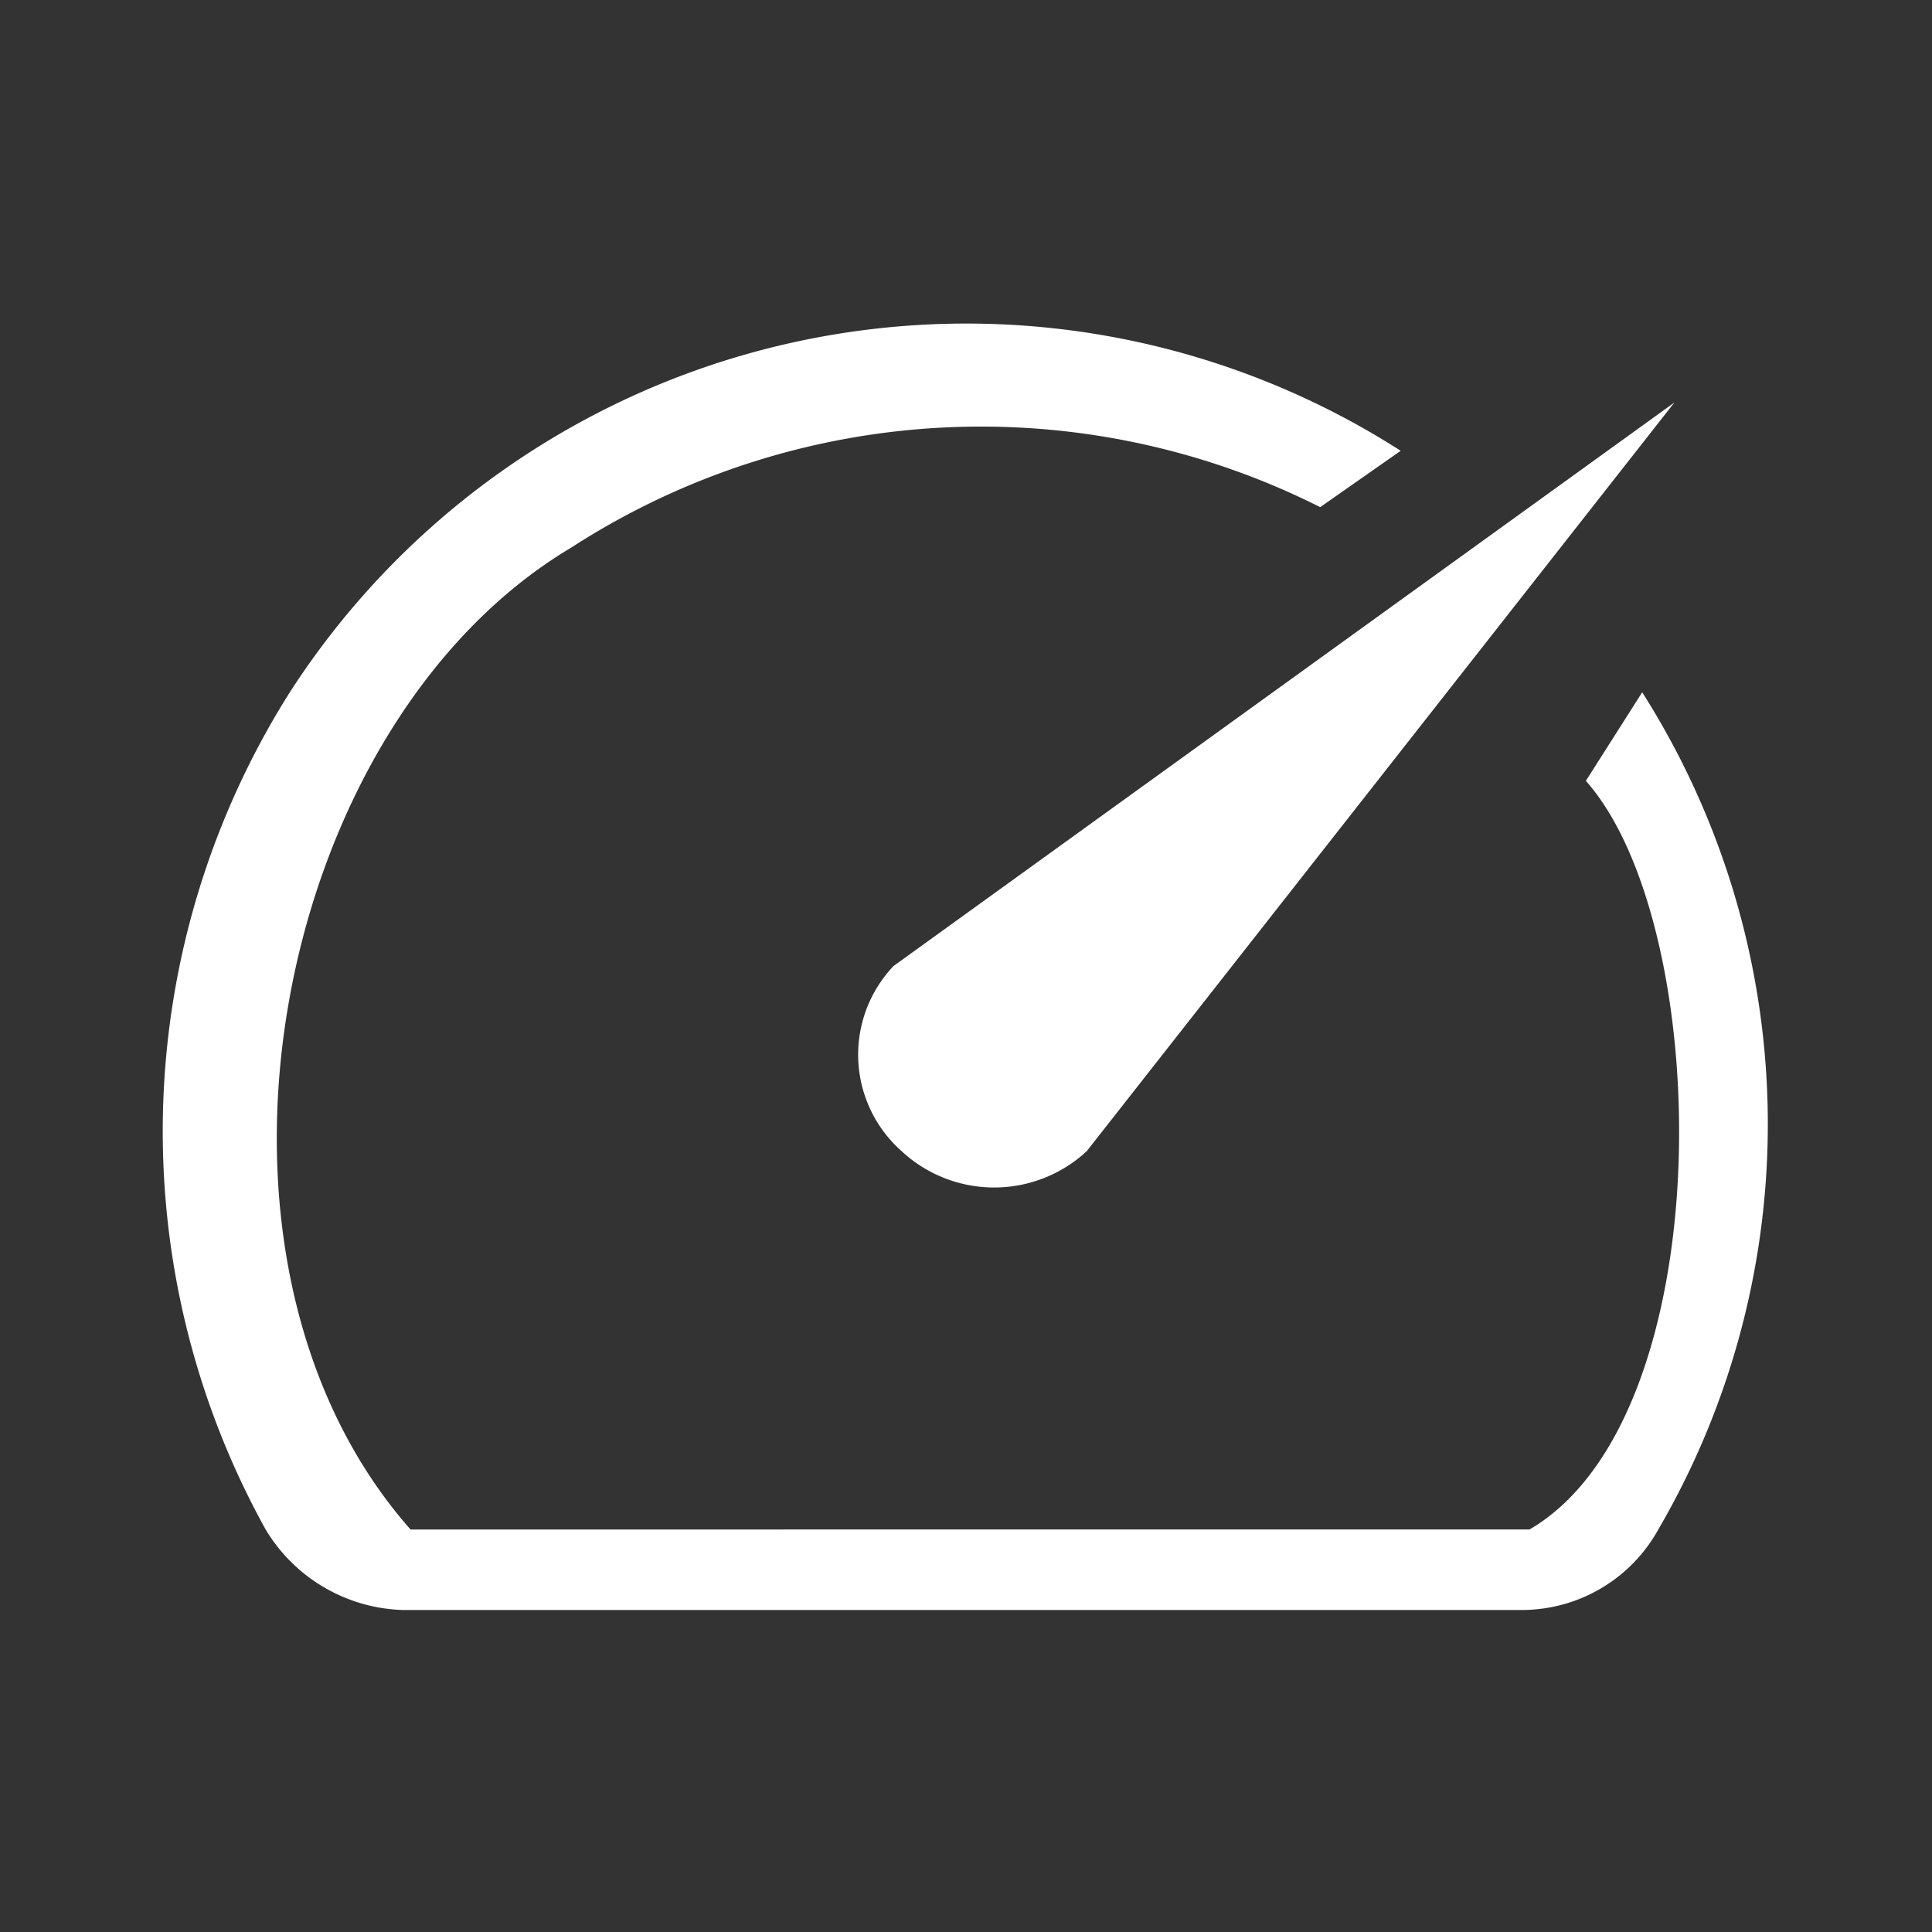
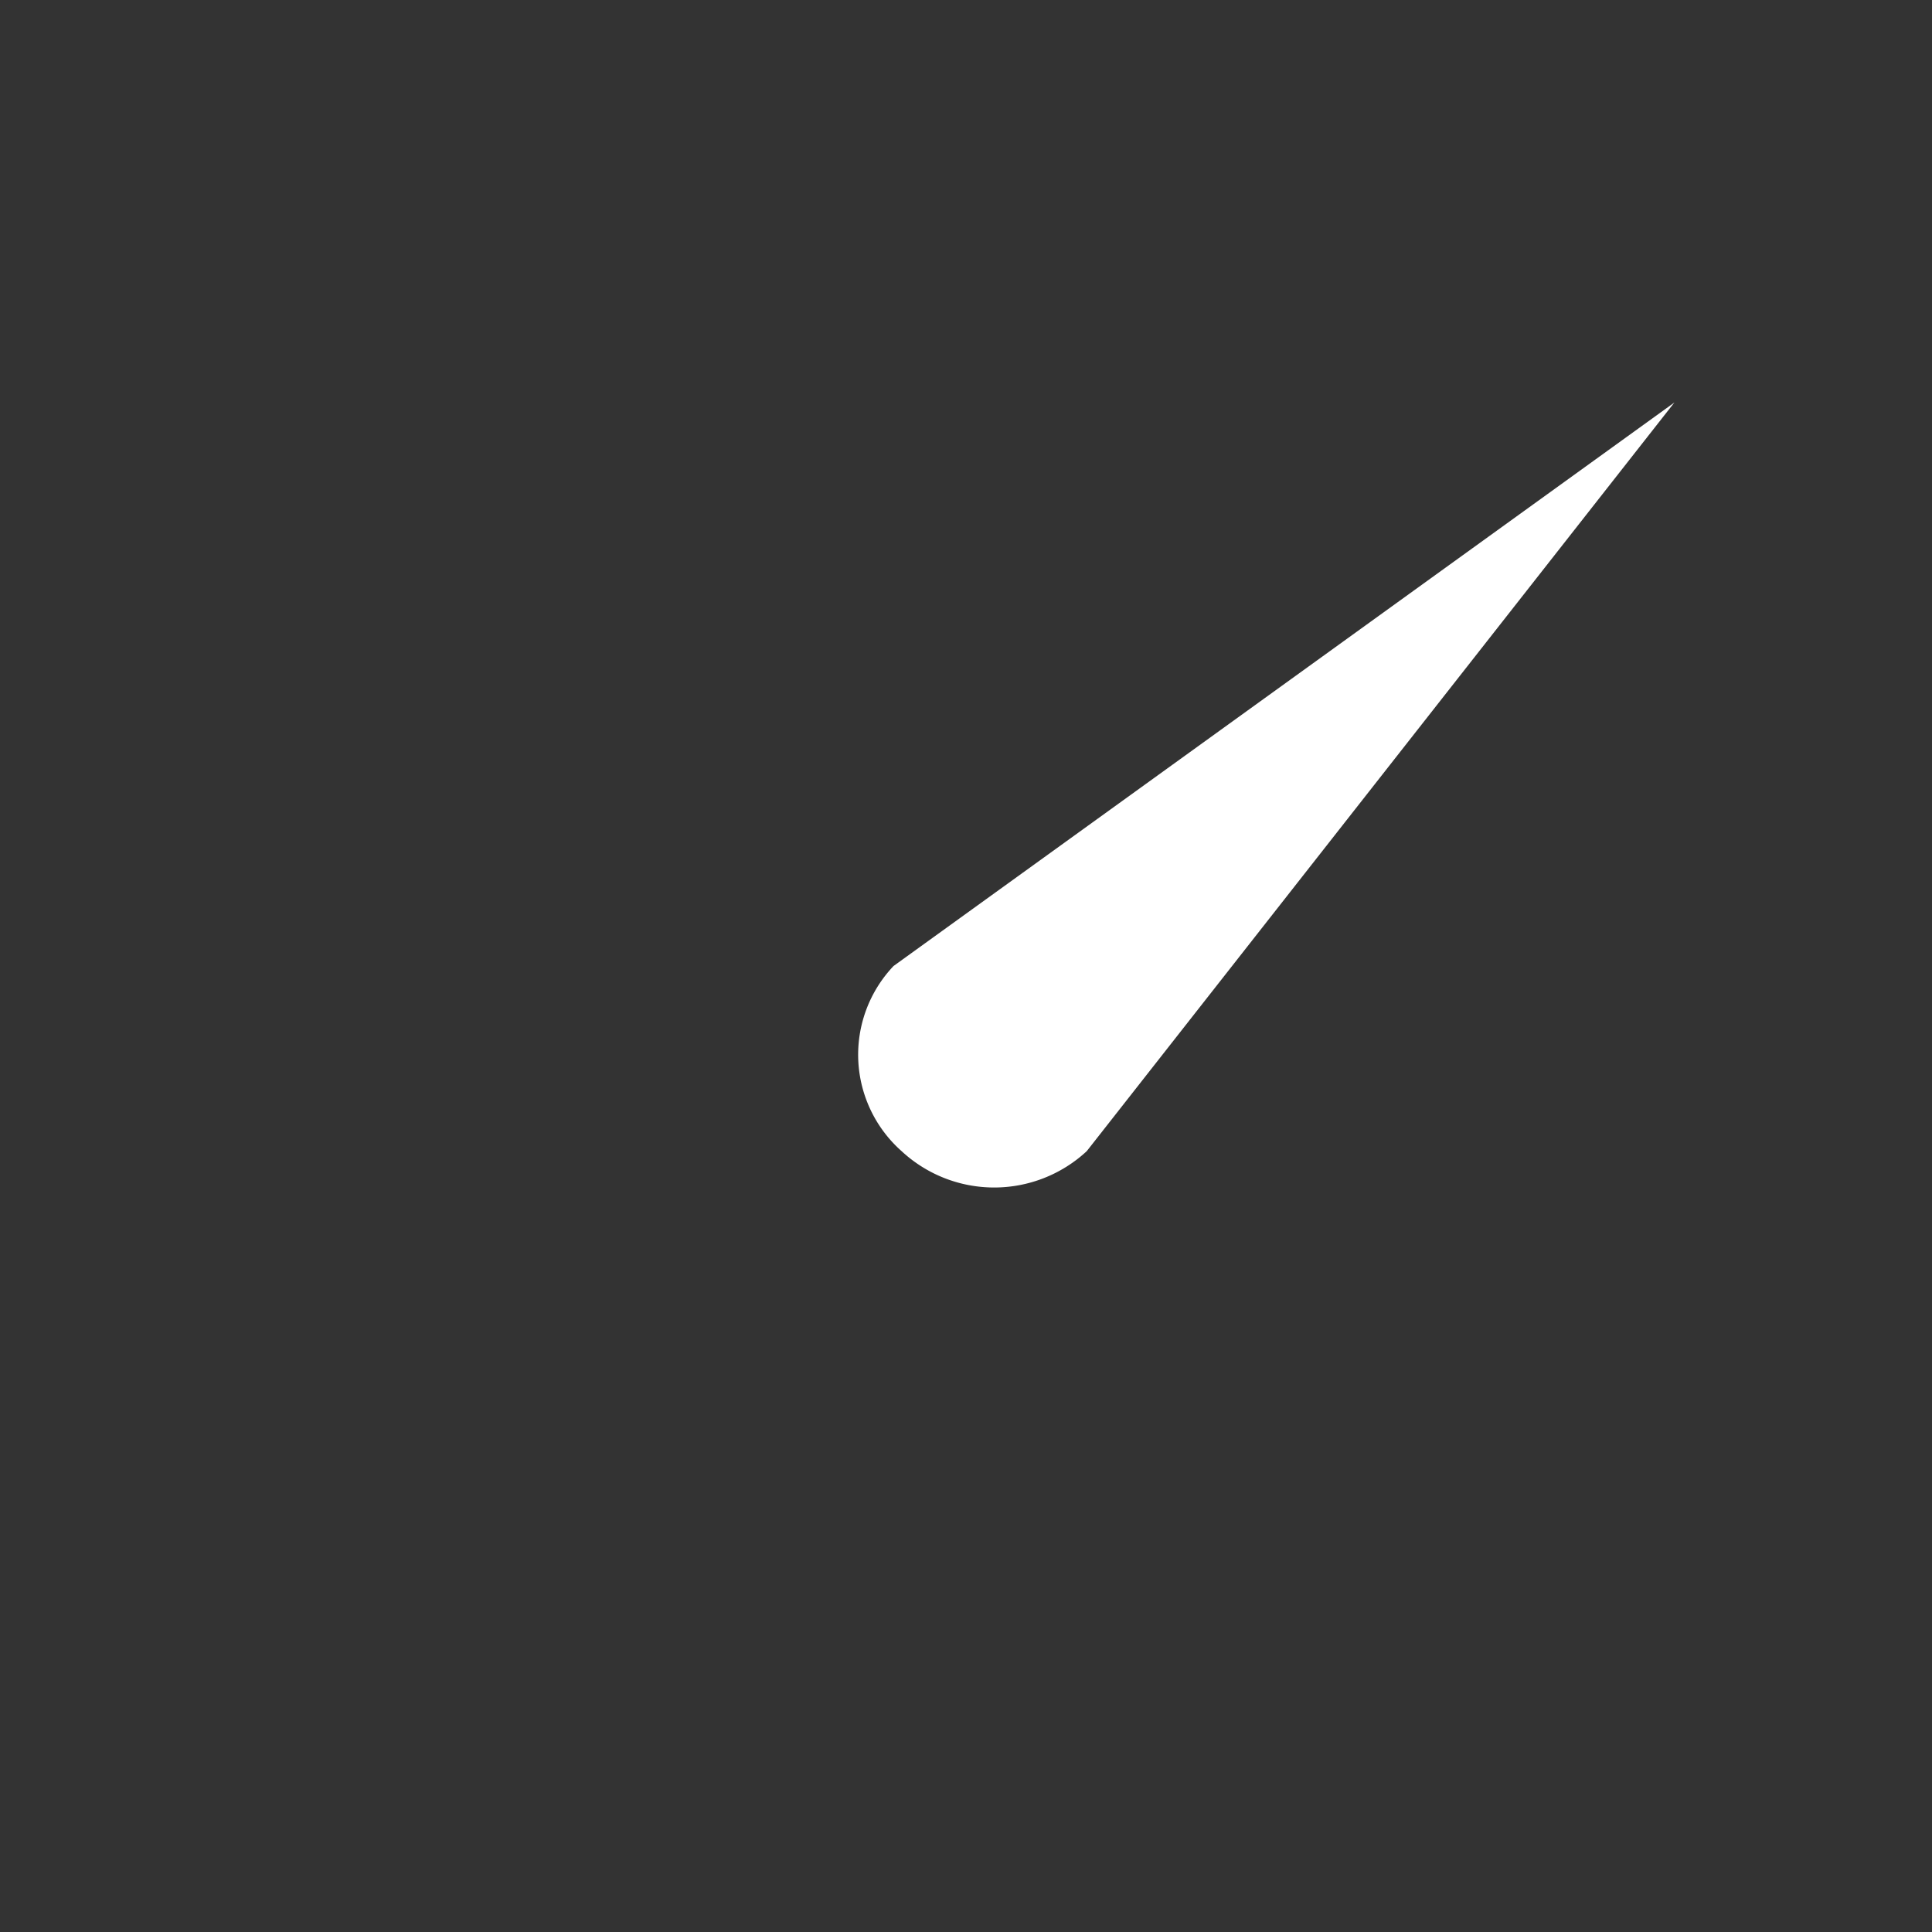
<svg xmlns="http://www.w3.org/2000/svg" id="speed" viewBox="0 0 24 24">
  <rect x="0" y="0" width="24" height="24" fill="#333333" stroke="none" />
  <defs>
    <style>.cls-1{fill:none;}.cls-2{fill:#fff;}</style>
  </defs>
-   <path class="cls-1" d="M0,0H24V24H0Z" />
-   <path class="cls-2" d="M20.4,8.6l-.7,1.1c1.6,1.8,1.7,7.9-.7,9.3H5.1c-3-3.4-1.7-10,2-12.2a9.37,9.37,0,0,1,9.3-.5l1-.7a10,10,0,0,0-13.8,3A10.21,10.21,0,0,0,3.3,19,2.06,2.06,0,0,0,5,20H18.9a1.94,1.94,0,0,0,1.7-1A10,10,0,0,0,20.4,8.6Z" />
+   <path class="cls-1" d="M0,0H24H0Z" />
  <path class="cls-2" d="M11.2,14.3a1.69,1.69,0,0,0,2.3,0h0L20.8,5l-9.7,7a1.6,1.6,0,0,0,.1,2.3Z" />
</svg>